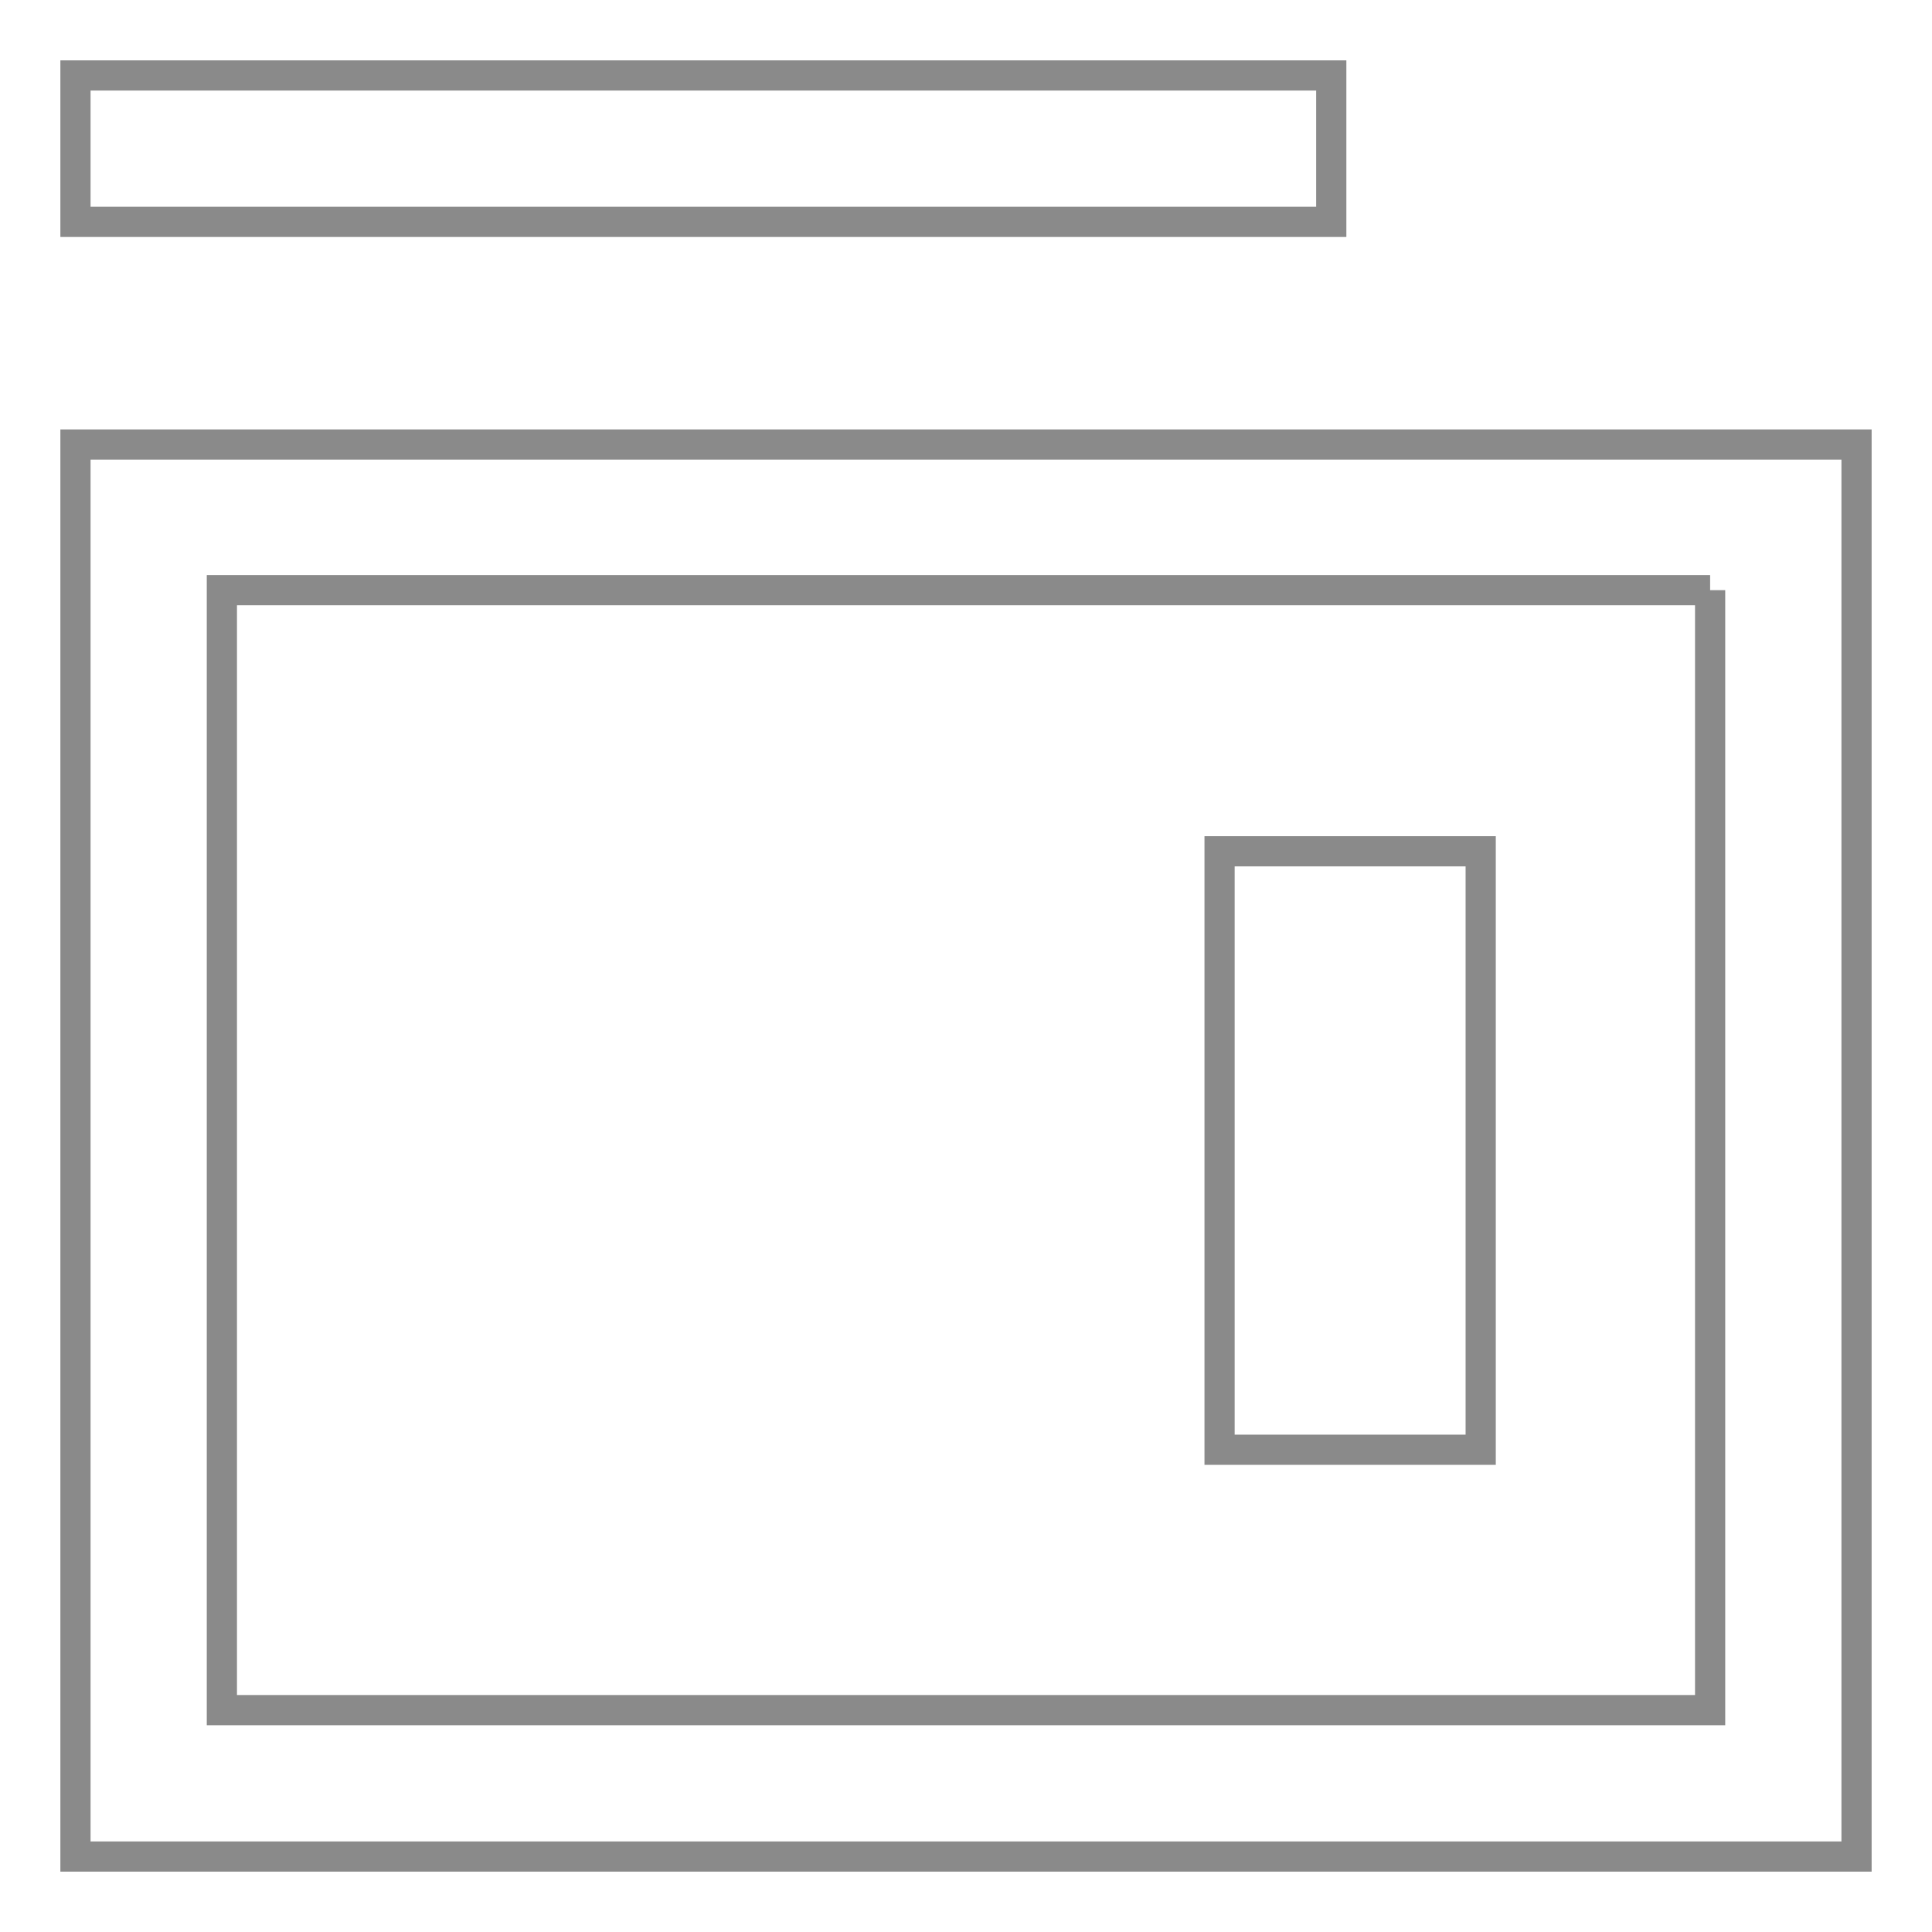
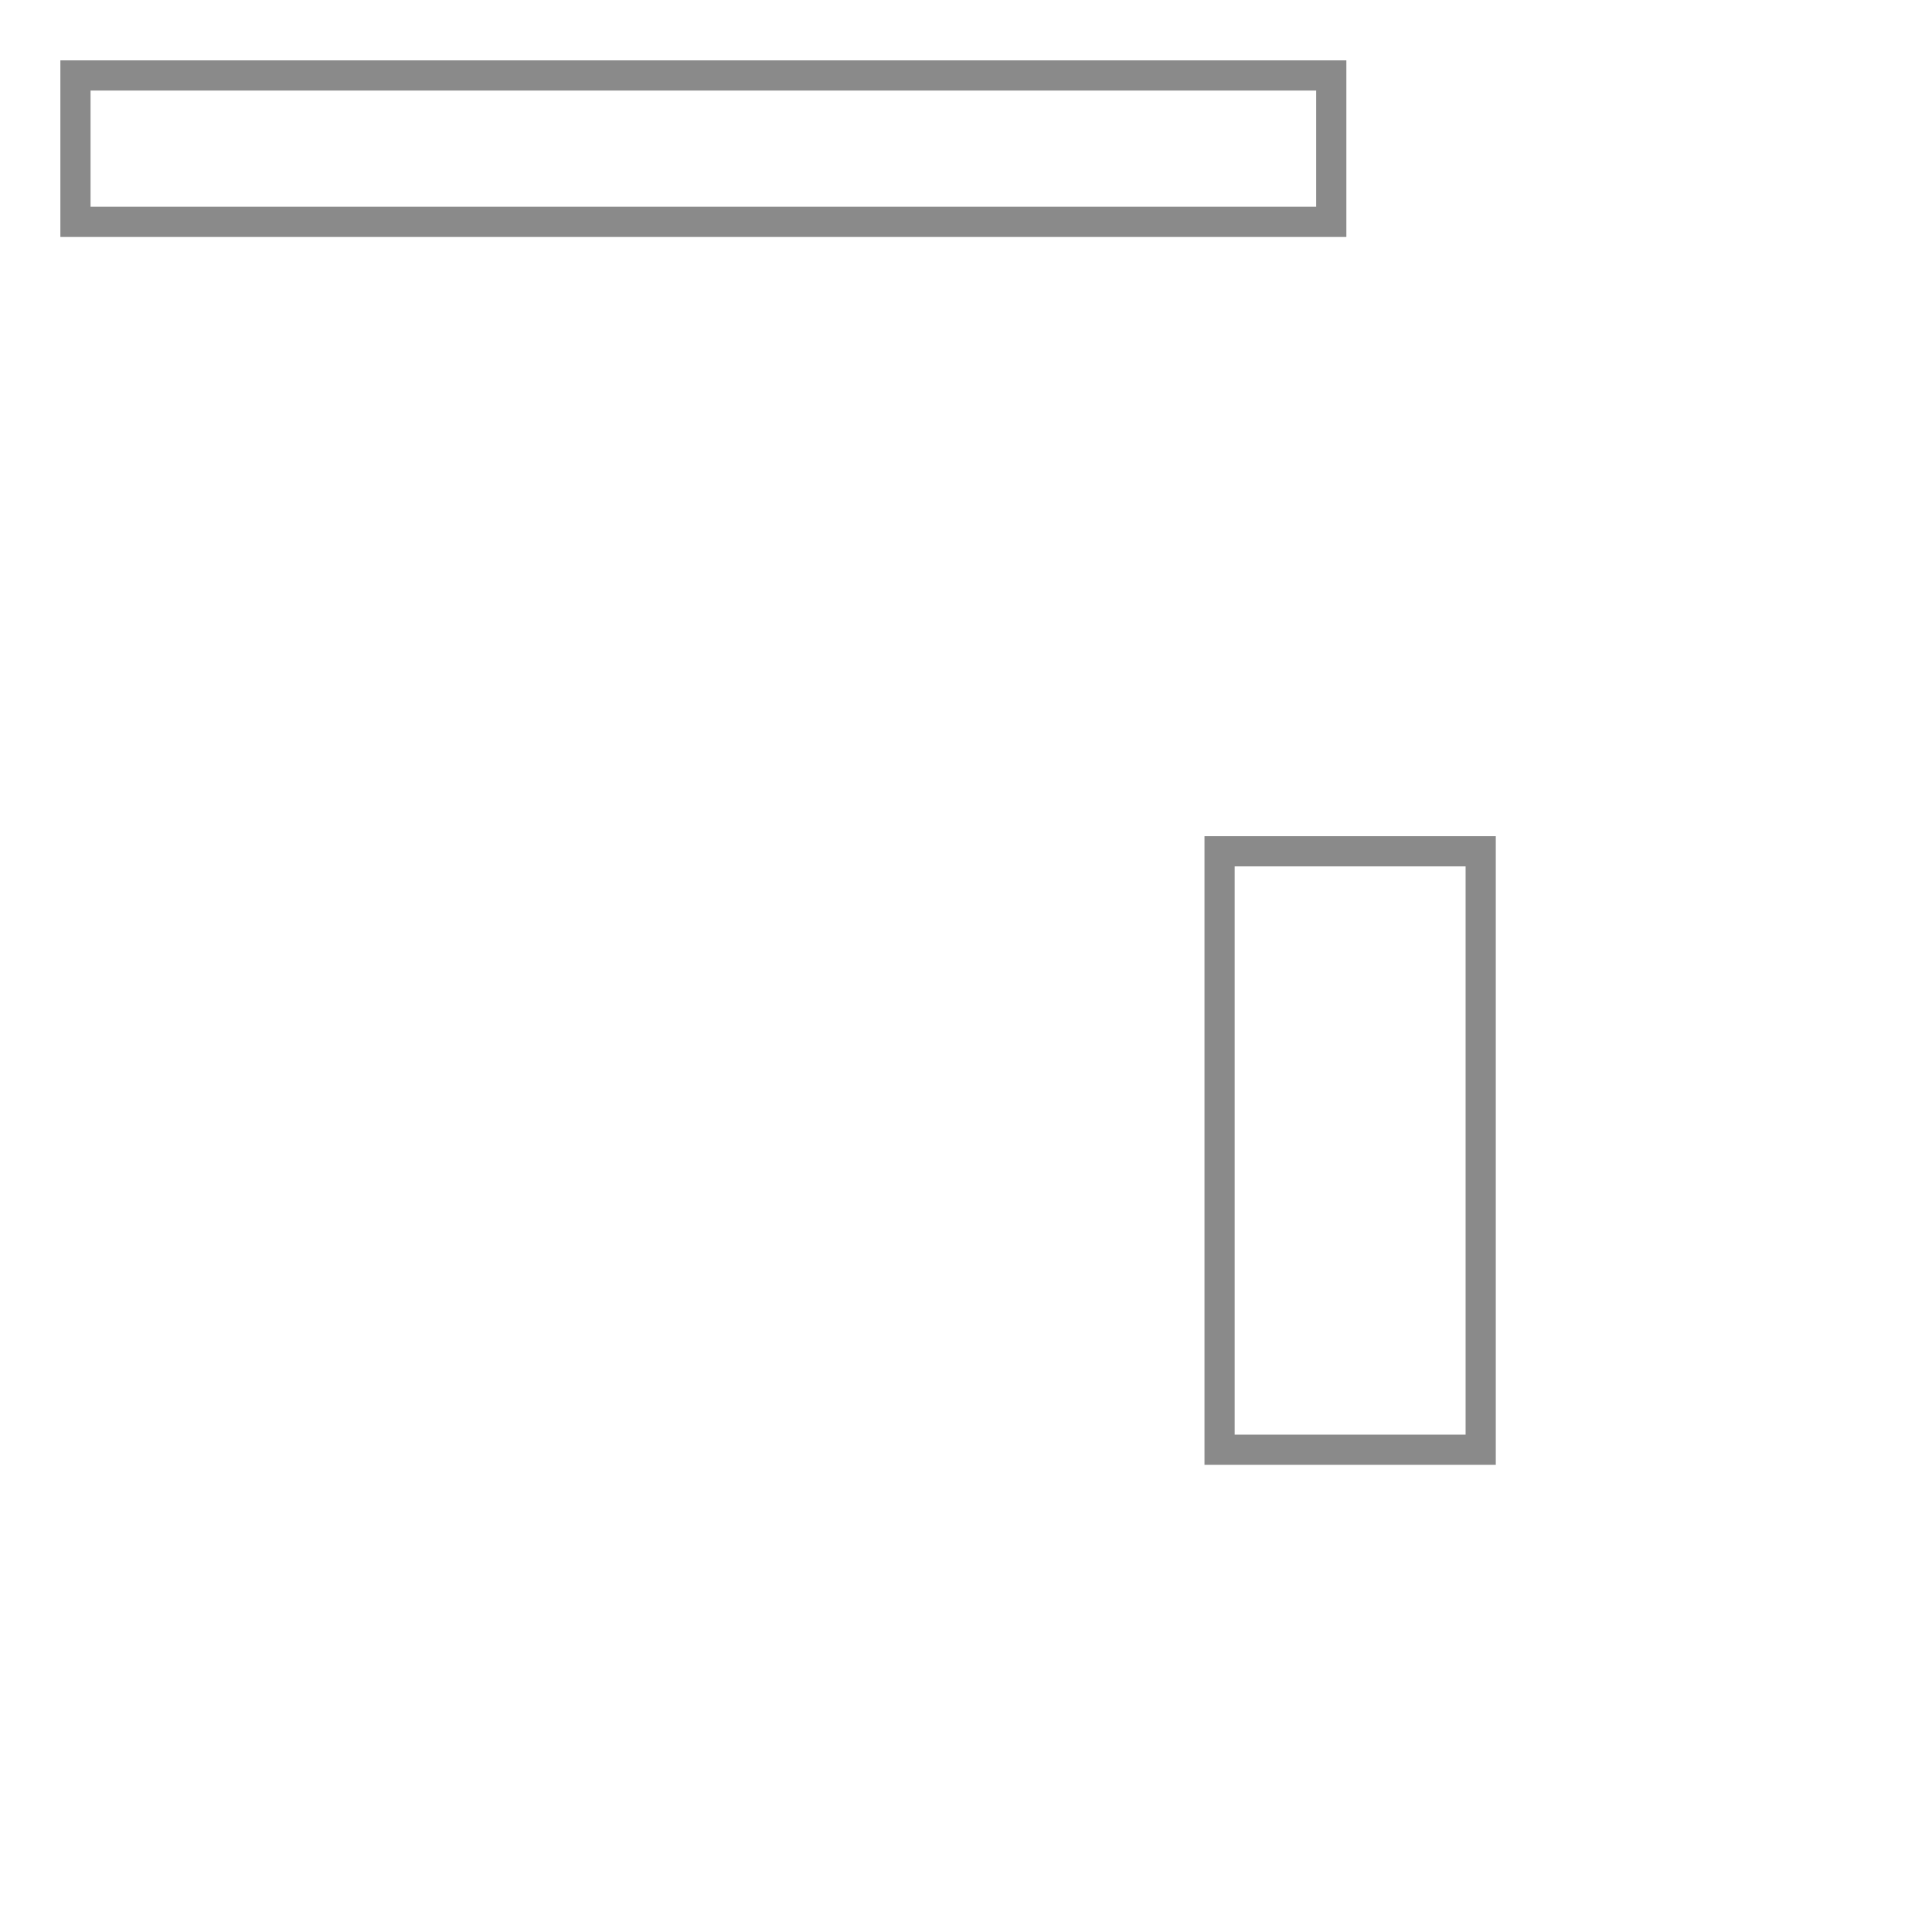
<svg xmlns="http://www.w3.org/2000/svg" version="1.1" x="0px" y="0px" viewBox="0 0 256 256" enable-background="new 0 0 256 256" xml:space="preserve">
  <g>
-     <path stroke-width="4" fill-opacity="0" stroke="#8a8a8a" d="M226.6,78.2v148.4H29.4V78.2H226.6 M246,58.9H10V246h236V58.9z" />
-     <path stroke-width="4" fill-opacity="0" stroke="#8a8a8a" d="M161.6,112.8h34.6v79.3h-34.6V112.8z M176.4,10H10v19.4h166.4V10z" />
+     <path stroke-width="4" fill-opacity="0" stroke="#8a8a8a" d="M161.6,112.8h34.6v79.3h-34.6z M176.4,10H10v19.4h166.4V10z" />
  </g>
</svg>